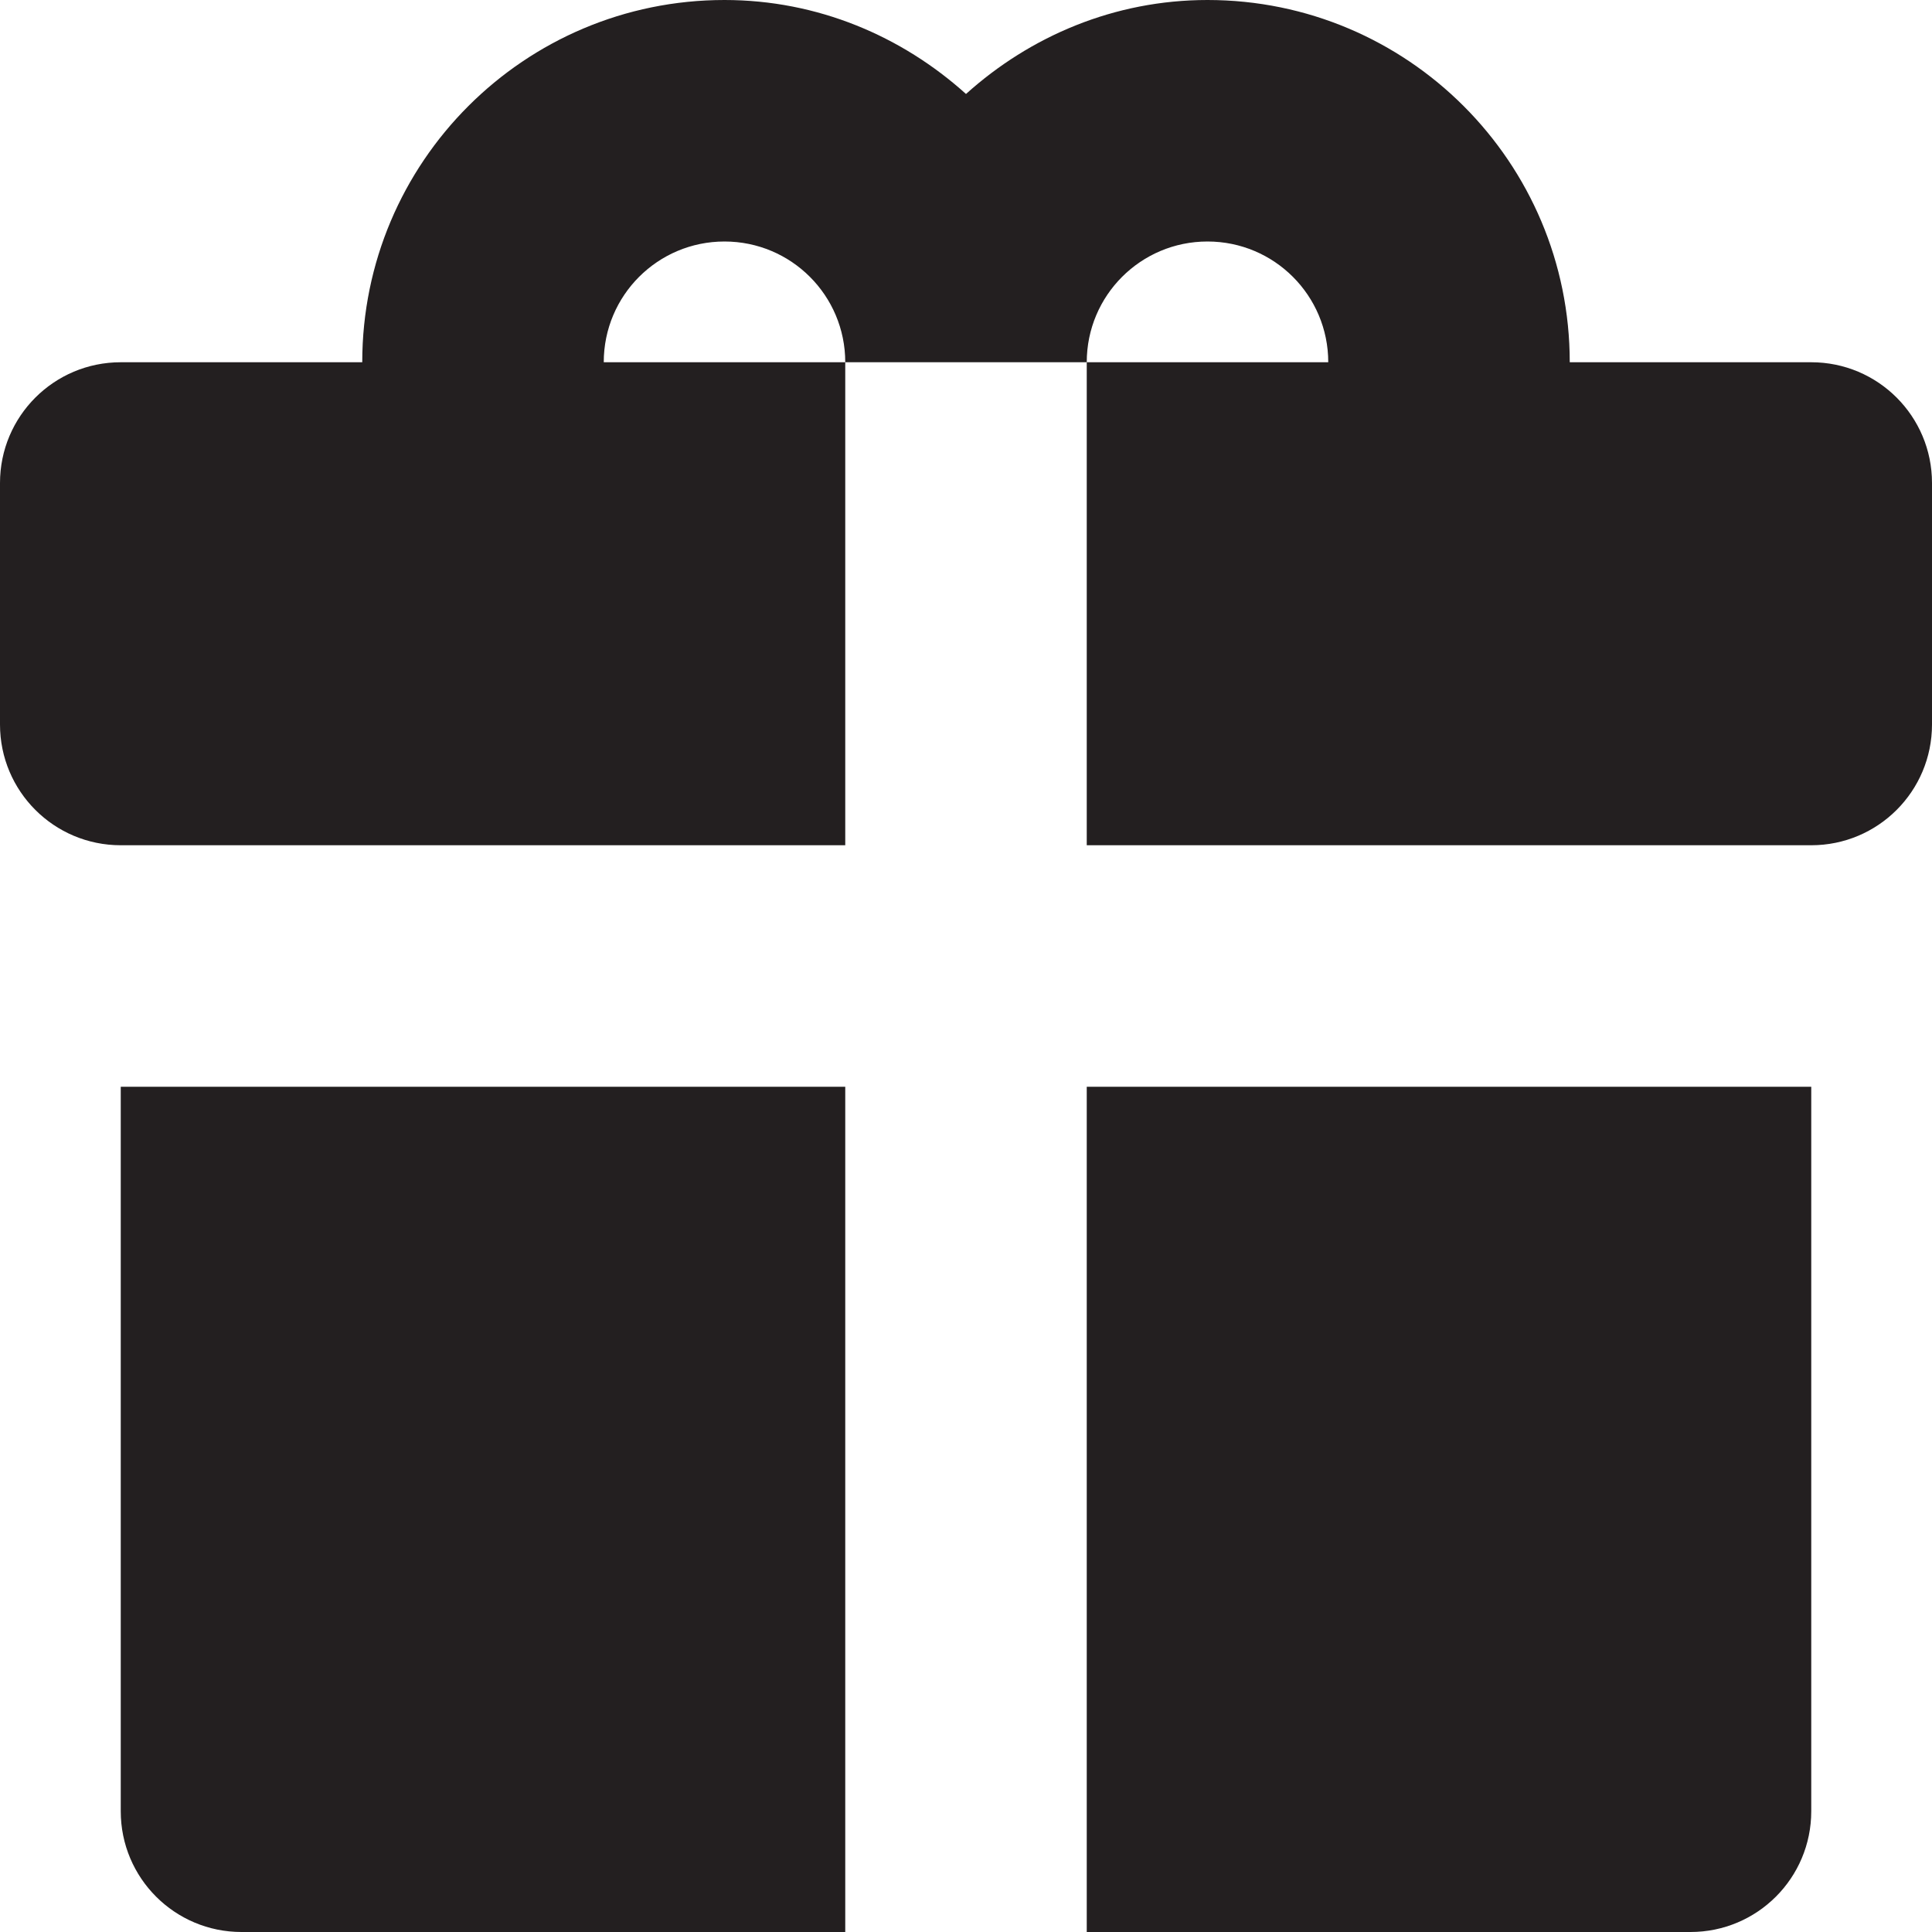
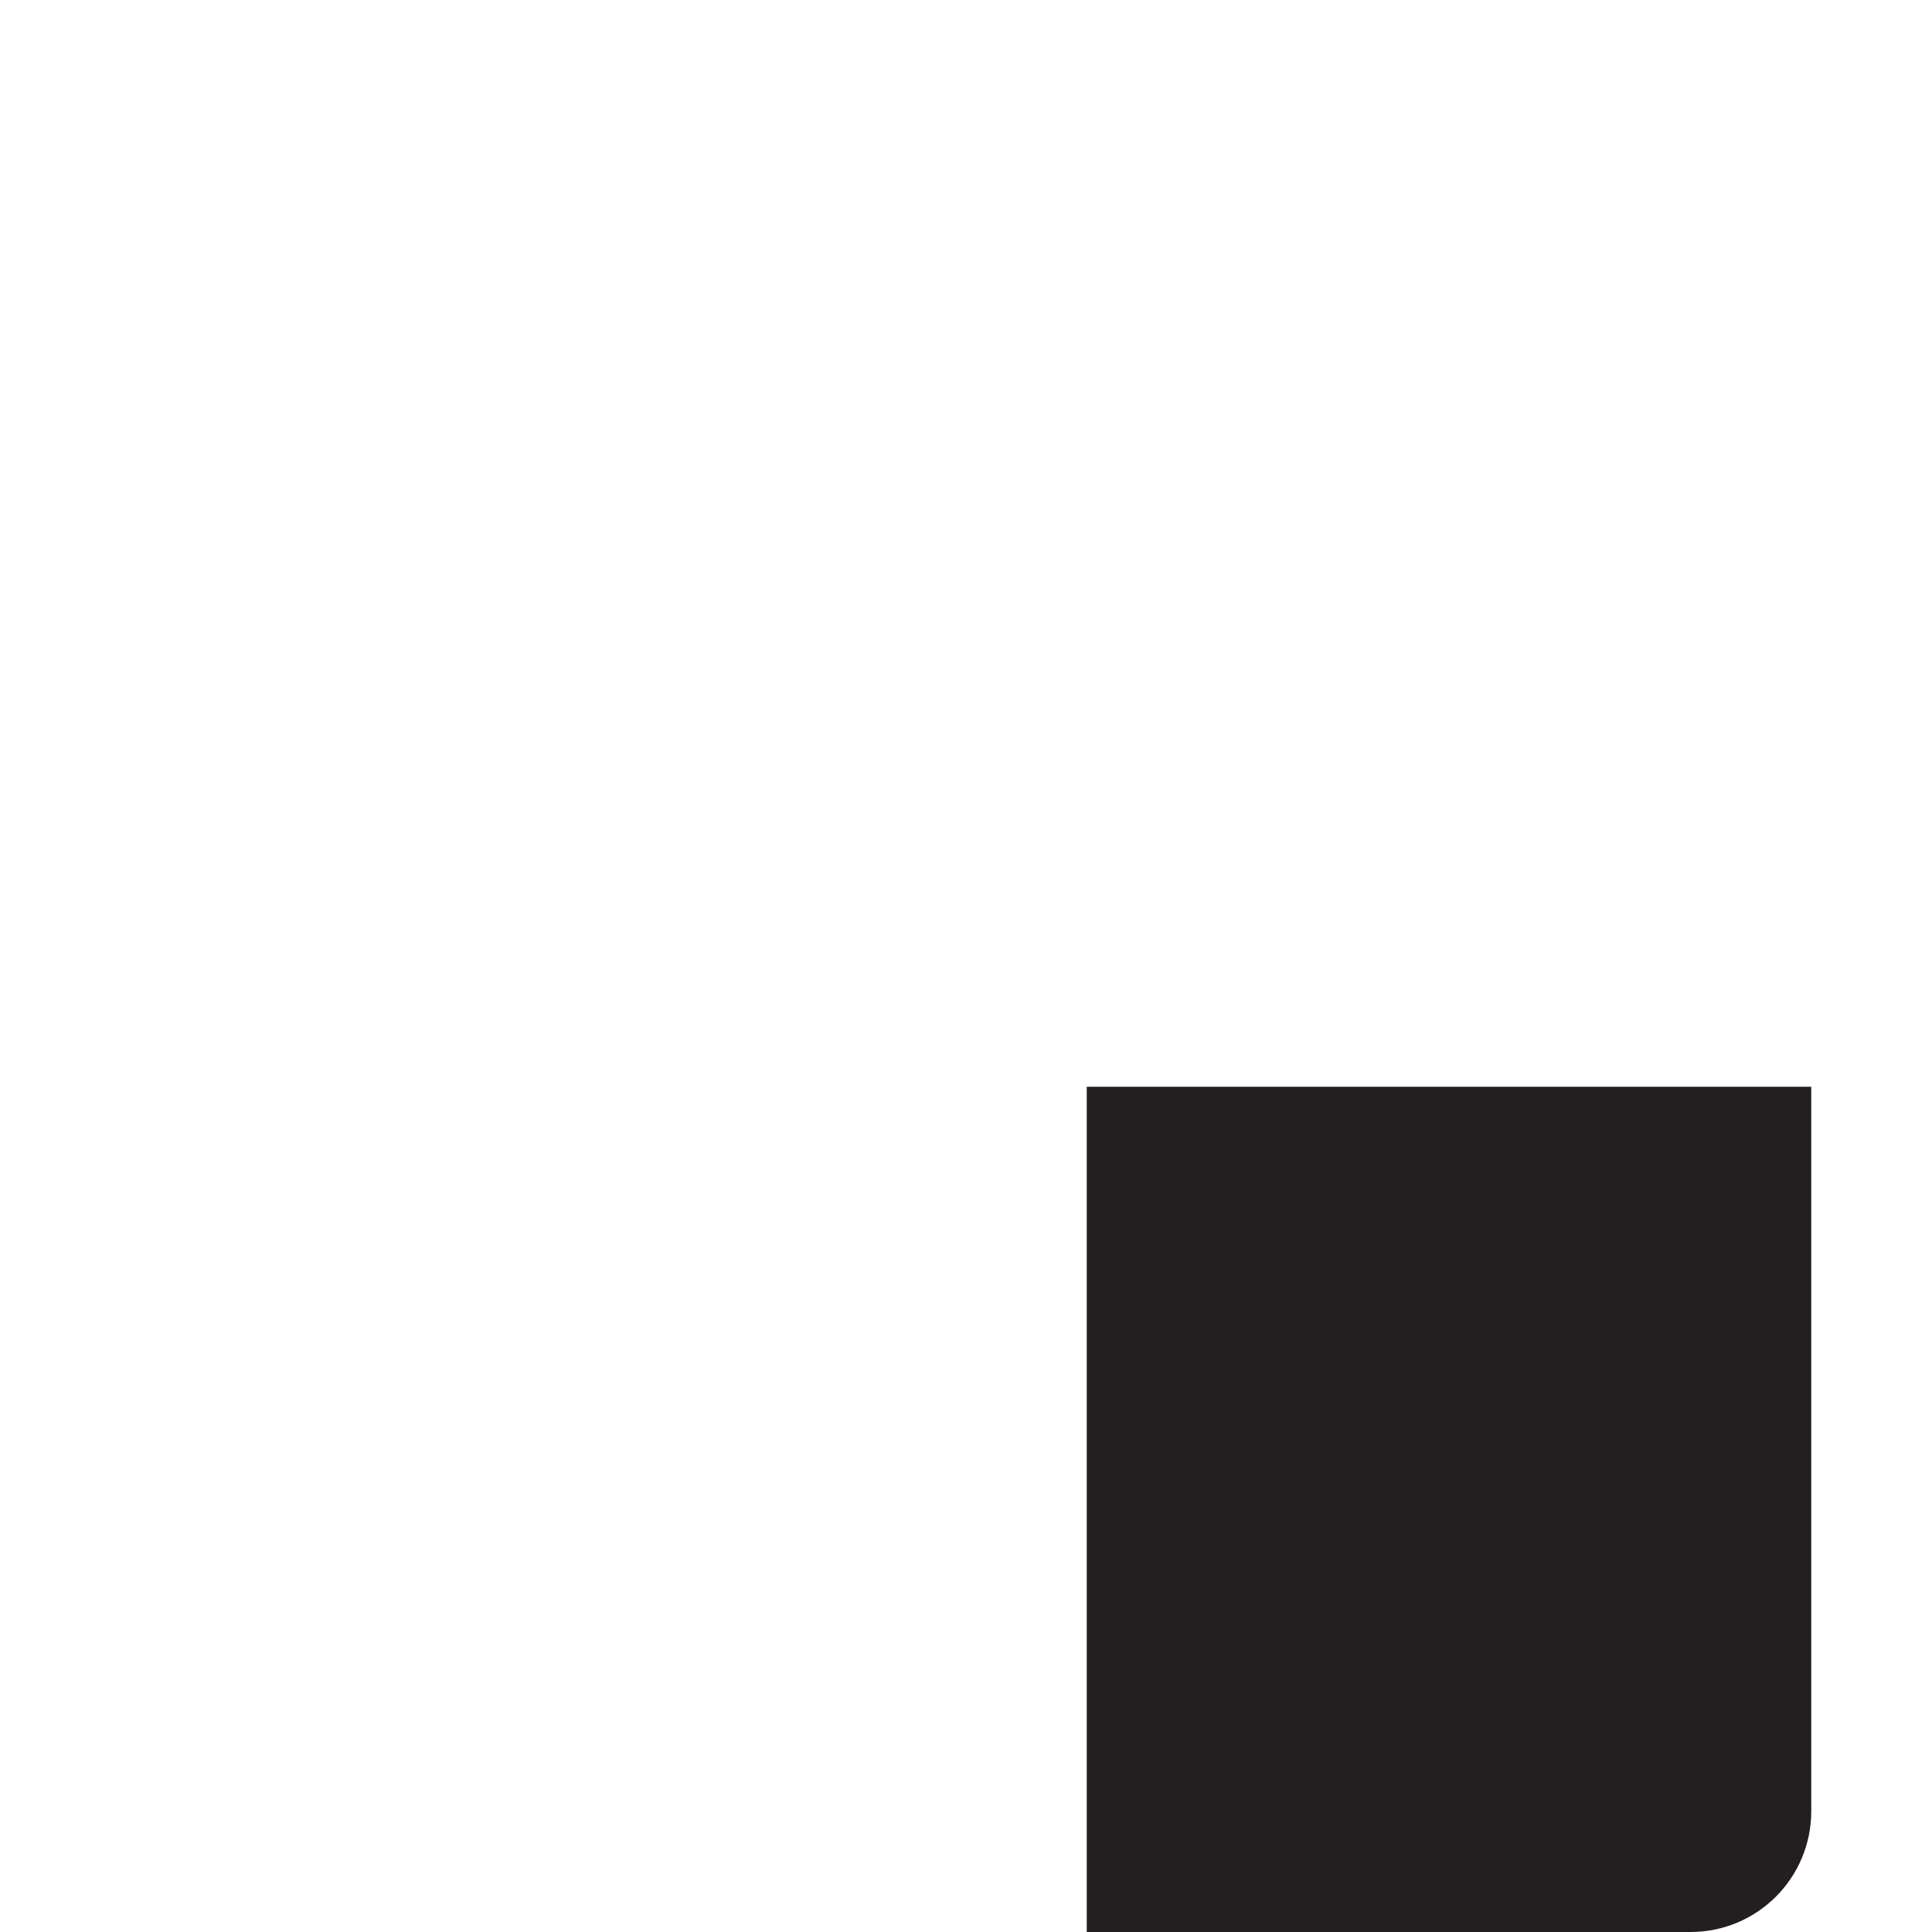
<svg xmlns="http://www.w3.org/2000/svg" xml:space="preserve" viewBox="0 0 64 64" height="800px" width="800px" id="Layer_1" version="1.0">
  <g>
-     <path d="M4,60c0,2.211,1.789,4,4,4h20V36H4V60z" fill="#231F20" />
    <path d="M36,64h20c2.211,0,4-1.789,4-4V36H36V64z" fill="#231F20" />
-     <path d="M60,12h-8c0-6.629-5.371-12-12-12c-3.086,0-5.875,1.199-8,3.113C29.875,1.199,27.086,0,24,0   c-6.629,0-12,5.371-12,12H4c-2.211,0-4,1.789-4,4v8c0,2.211,1.789,4,4,4h24V12h-8c0-2.211,1.789-4,4-4s4,1.789,4,4h8   c0-2.211,1.789-4,4-4s4,1.789,4,4h-8v16h24c2.211,0,4-1.789,4-4v-8C64,13.789,62.211,12,60,12z" fill="#231F20" />
  </g>
</svg>